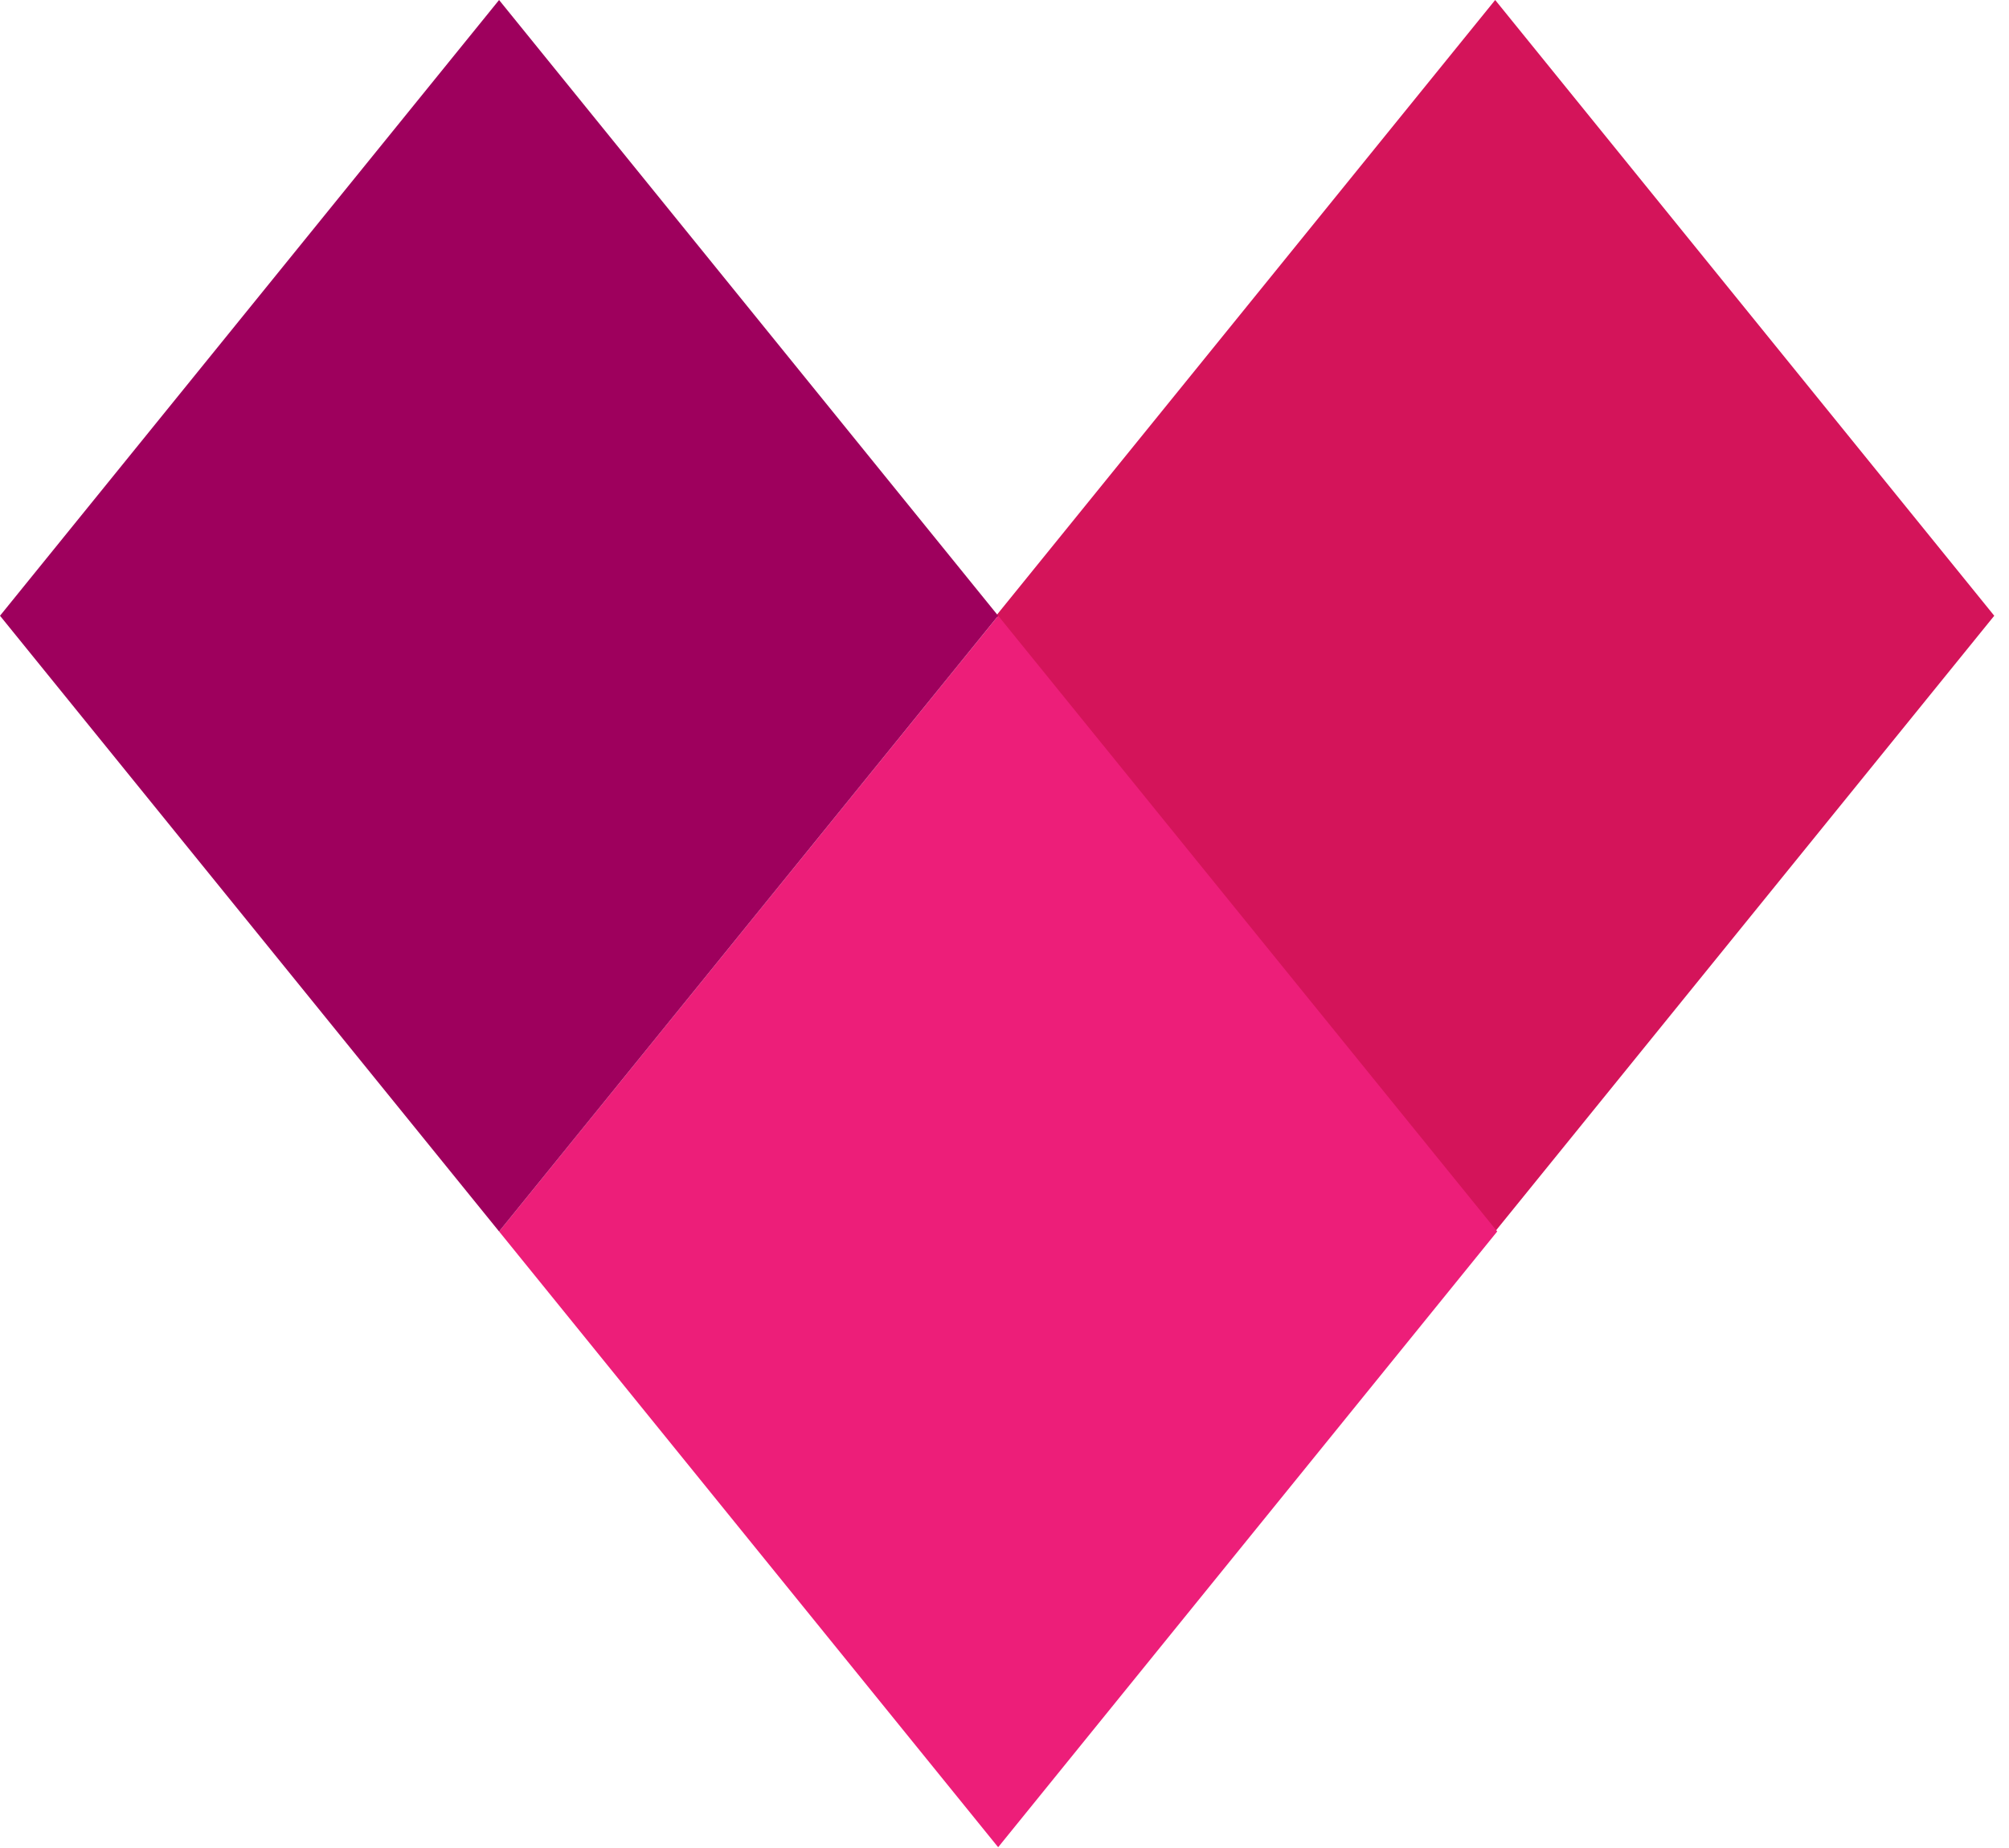
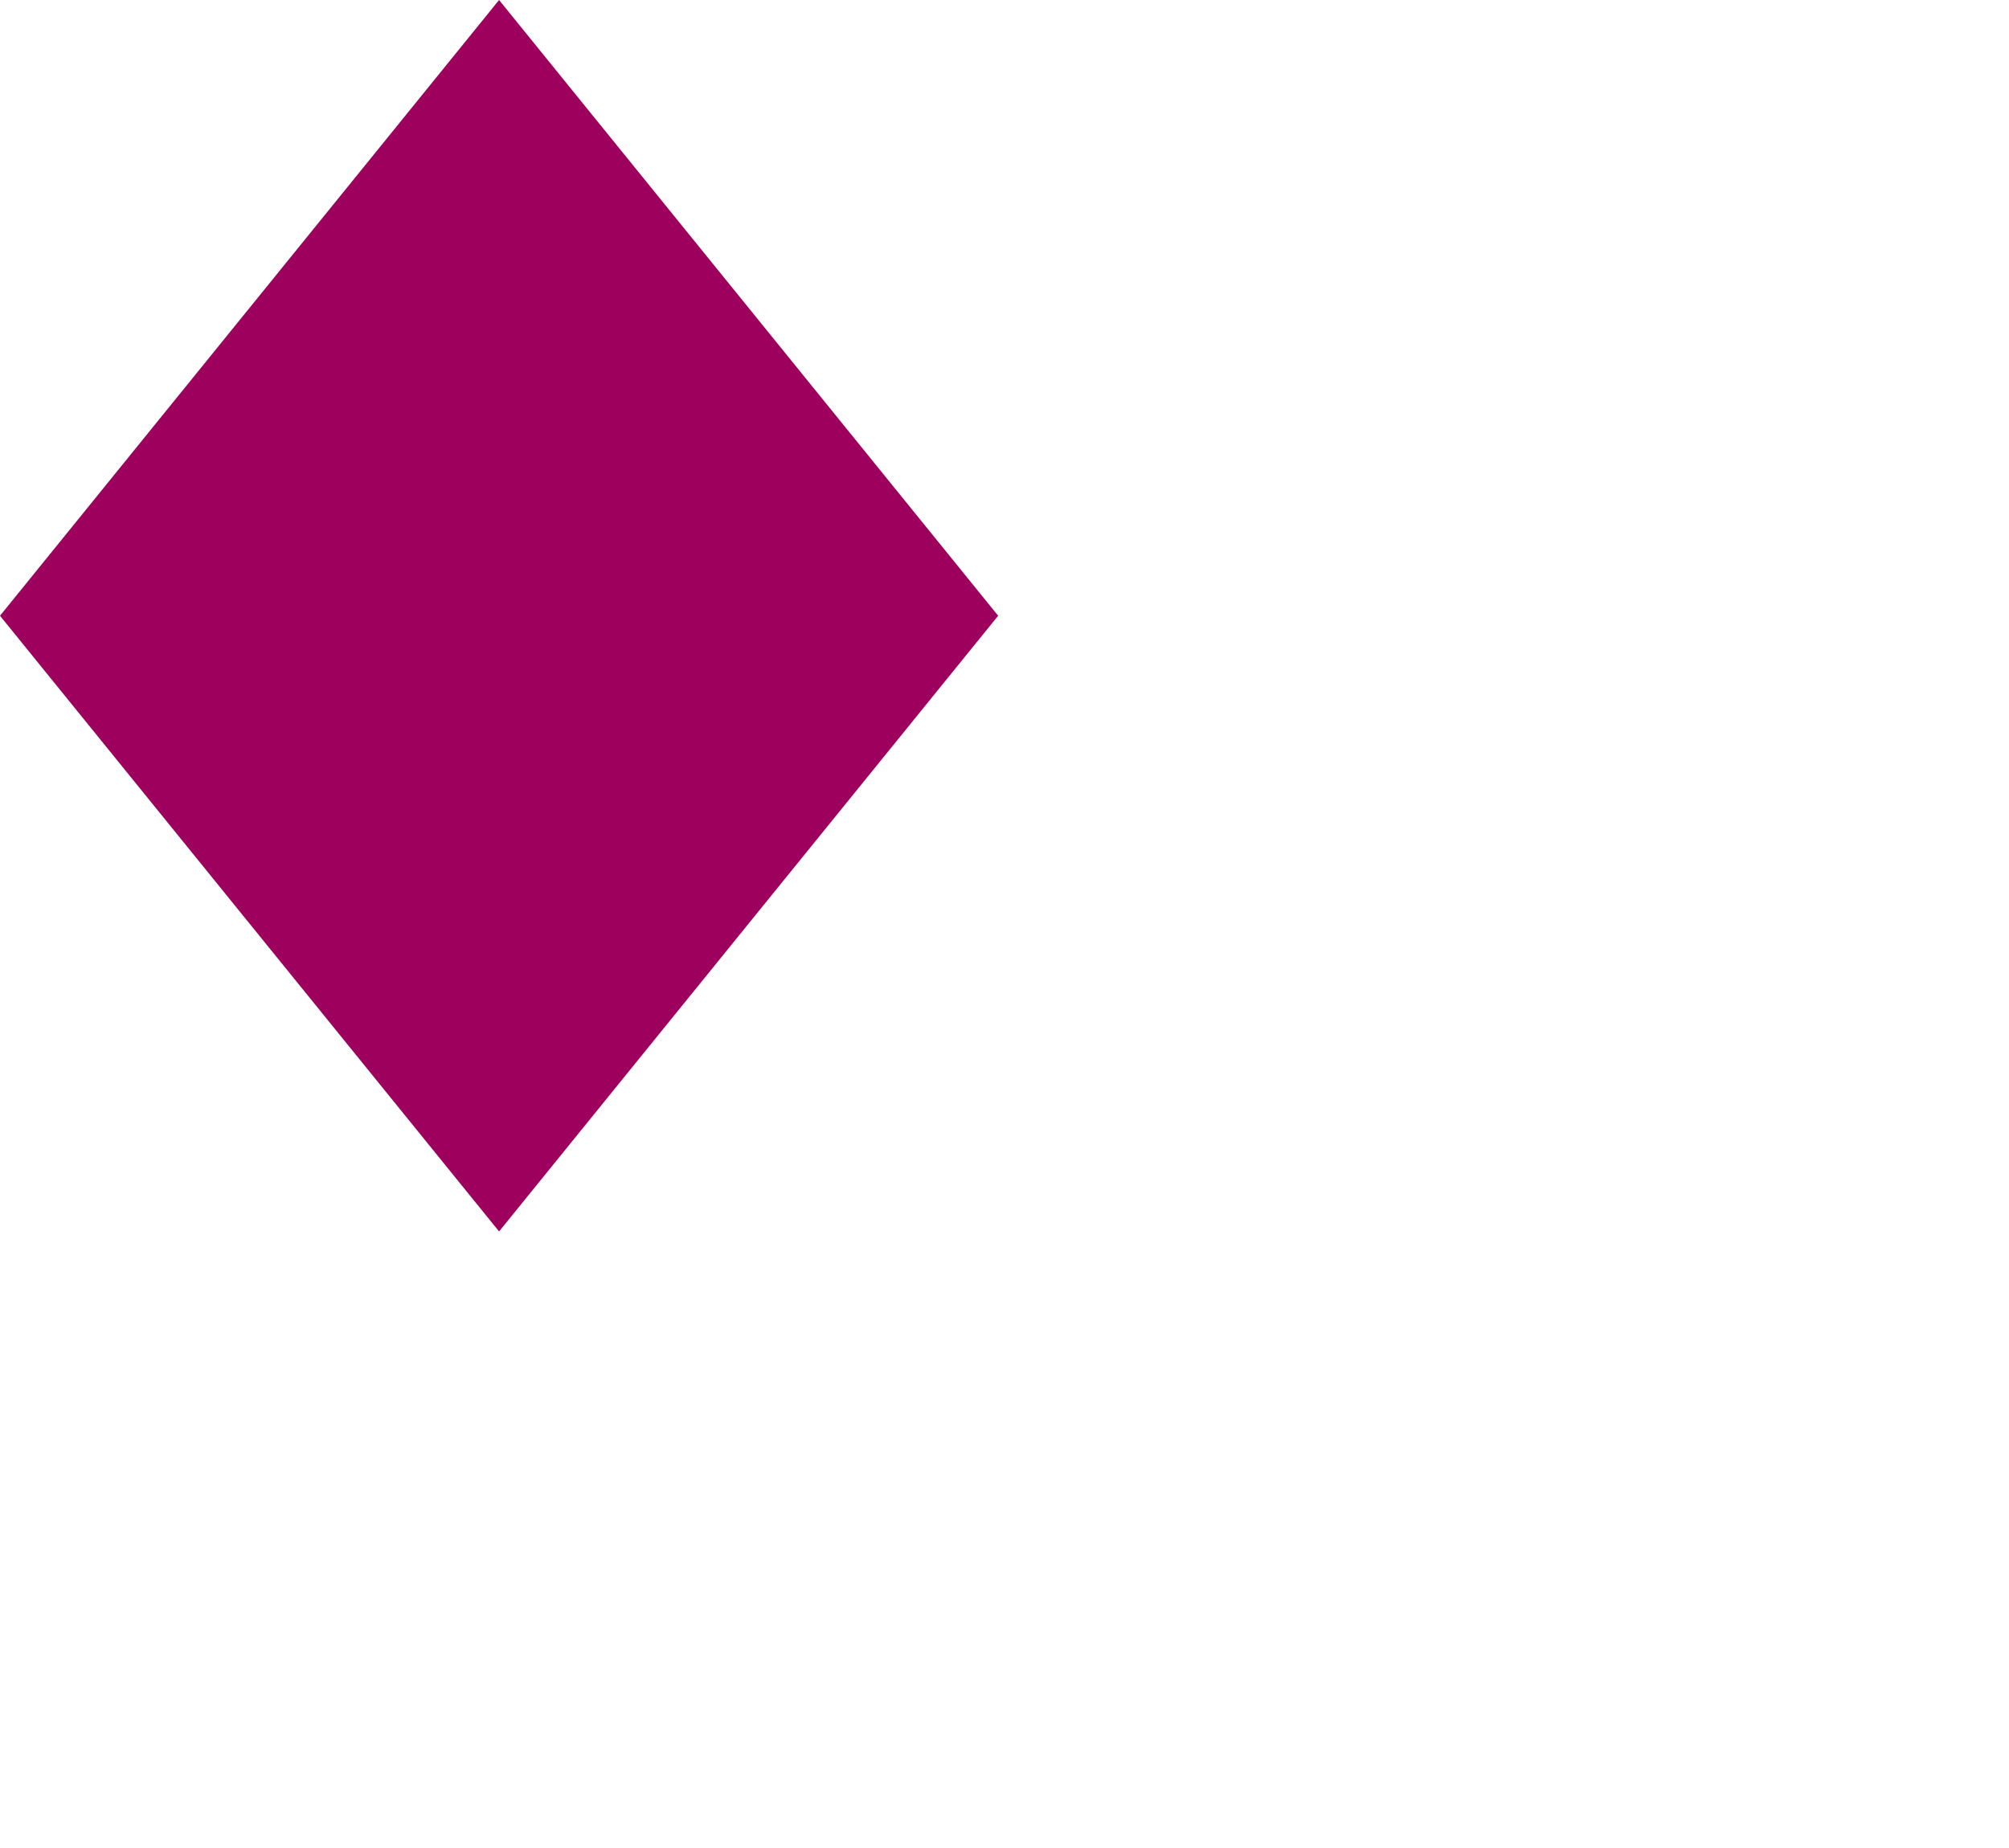
<svg xmlns="http://www.w3.org/2000/svg" width="50" height="46" viewBox="0 0 50 46">
  <g fill="none" fill-rule="evenodd">
-     <path fill="#D4145A" d="M37.212 0 24.791 15.327l12.421 15.326 12.421-15.326z" />
-     <path fill="#ED1E79" d="m12.421 30.653 12.421 15.328 12.421-15.328-12.42-15.326z" />
    <path fill="#9E005D" d="M12.421 0 0 15.327l12.421 15.326 12.421-15.326z" />
  </g>
</svg>